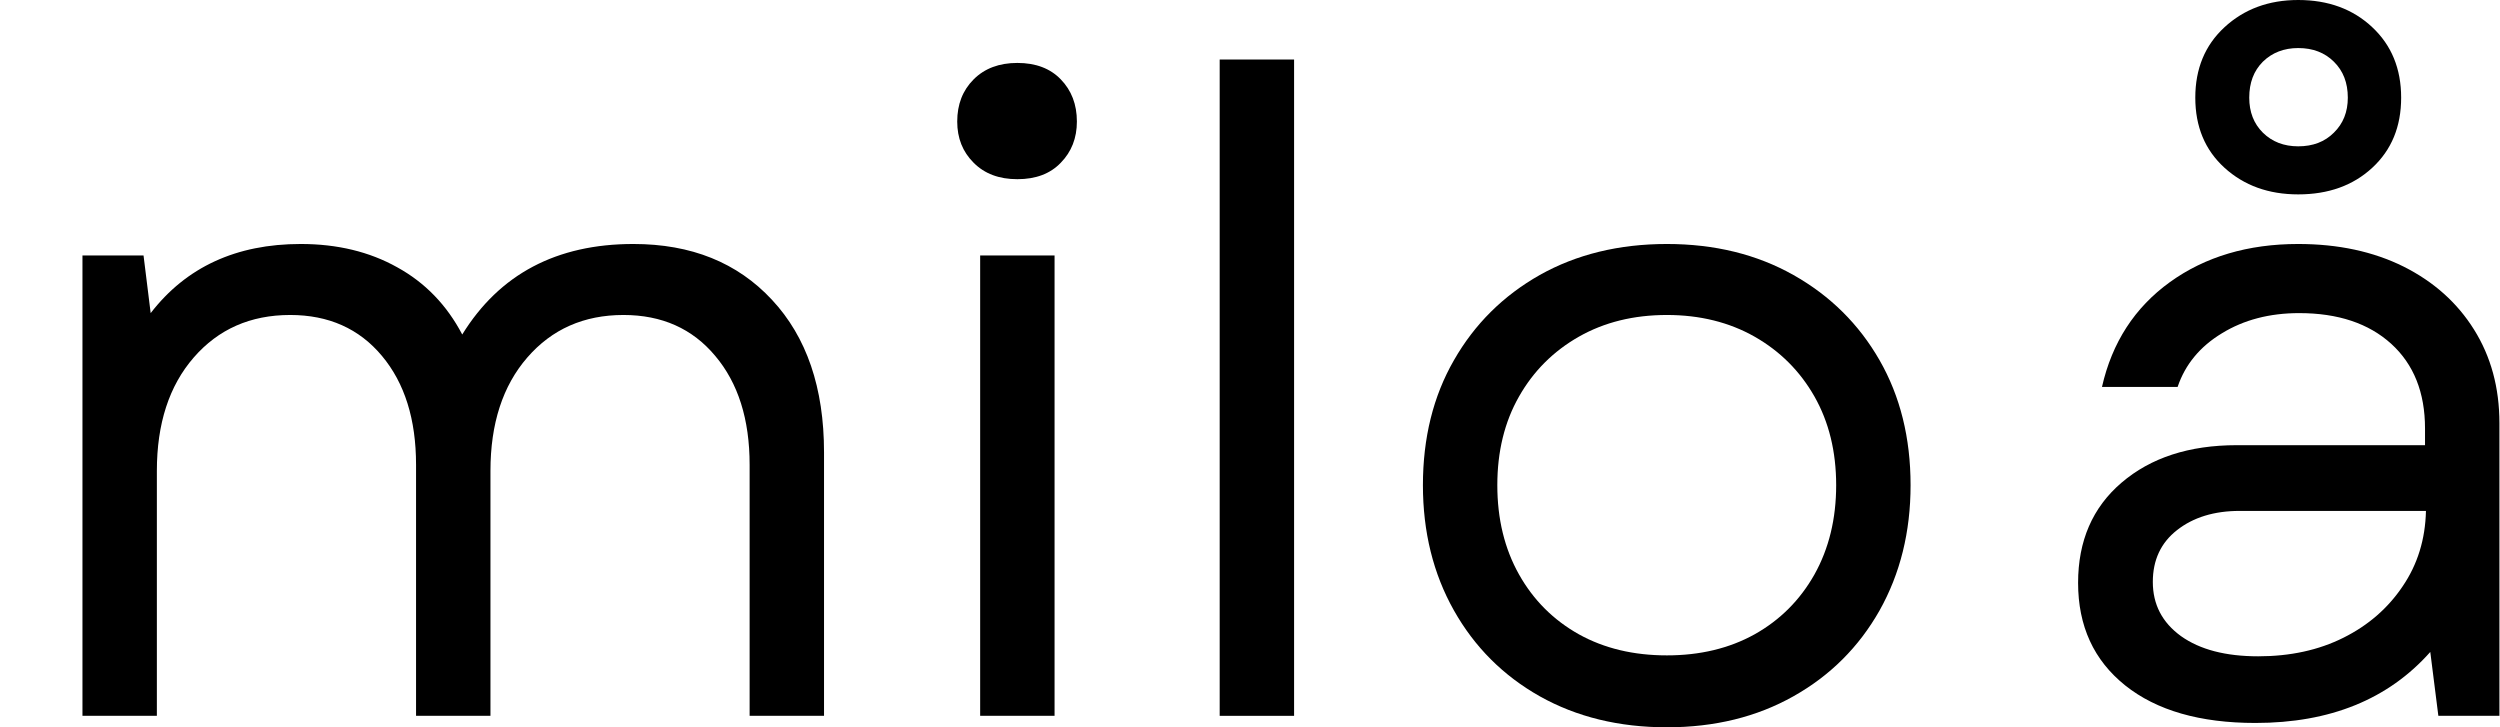
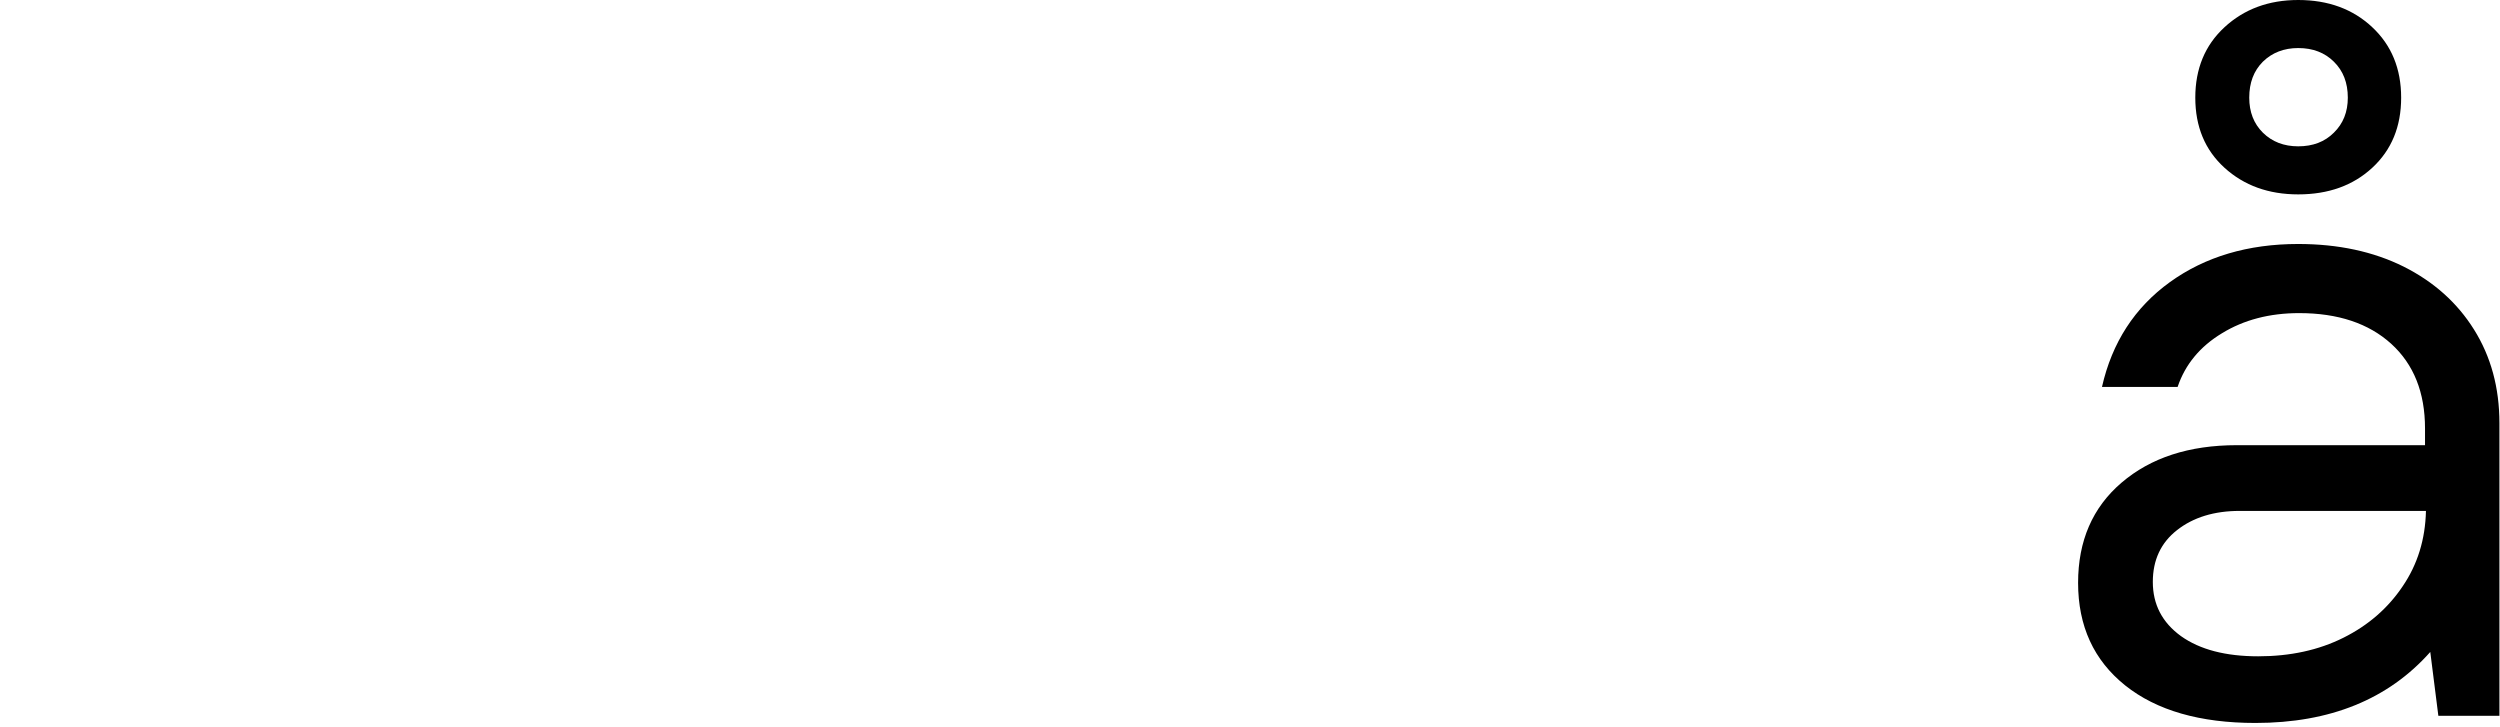
<svg xmlns="http://www.w3.org/2000/svg" version="1.2" preserveAspectRatio="xMidYMid meet" viewBox="0 0 126 36.656" height="36.656" width="126">
  <defs />
  <g id="8f412eb1a6">
    <g style="fill:#000000;fill-opacity:1;">
      <g transform="translate(0, 36.078)">
-         <path d="M 4.156 0 L 4.156 -23.203 L 7.234 -23.203 L 7.594 -20.297 C 9.383 -22.617 11.906 -23.781 15.156 -23.781 C 17 -23.781 18.617 -23.391 20.016 -22.609 C 21.422 -21.836 22.516 -20.707 23.297 -19.219 C 25.172 -22.258 28.047 -23.781 31.922 -23.781 C 34.836 -23.781 37.164 -22.844 38.906 -20.969 C 40.656 -19.094 41.531 -16.531 41.531 -13.281 L 41.531 0 L 37.781 0 L 37.781 -12.656 C 37.781 -14.945 37.203 -16.773 36.047 -18.141 C 34.898 -19.516 33.359 -20.203 31.422 -20.203 C 29.43 -20.203 27.816 -19.488 26.578 -18.062 C 25.336 -16.633 24.719 -14.727 24.719 -12.344 L 24.719 0 L 20.969 0 L 20.969 -12.656 C 20.969 -14.945 20.395 -16.773 19.25 -18.141 C 18.102 -19.516 16.562 -20.203 14.625 -20.203 C 12.625 -20.203 11.004 -19.488 9.766 -18.062 C 8.523 -16.633 7.906 -14.727 7.906 -12.344 L 7.906 0 Z M 4.156 0" style="stroke:none" />
-       </g>
+         </g>
    </g>
    <g style="fill:#000000;fill-opacity:1;">
      <g transform="translate(45.244, 36.078)">
-         <path d="M 4.156 0 L 4.156 -23.203 L 7.906 -23.203 L 7.906 0 Z M 3 -29.953 C 3 -30.816 3.273 -31.523 3.828 -32.078 C 4.379 -32.629 5.113 -32.906 6.031 -32.906 C 6.957 -32.906 7.688 -32.629 8.219 -32.078 C 8.758 -31.523 9.031 -30.816 9.031 -29.953 C 9.031 -29.117 8.758 -28.426 8.219 -27.875 C 7.688 -27.32 6.957 -27.047 6.031 -27.047 C 5.113 -27.047 4.379 -27.32 3.828 -27.875 C 3.273 -28.426 3 -29.117 3 -29.953 Z M 3 -29.953" style="stroke:none" />
-       </g>
+         </g>
    </g>
    <g style="fill:#000000;fill-opacity:1;">
      <g transform="translate(57.316, 36.078)">
-         <path d="M 4.156 0 L 4.156 -33.078 L 7.906 -33.078 L 7.906 0 Z M 4.156 0" style="stroke:none" />
-       </g>
+         </g>
    </g>
    <g style="fill:#000000;fill-opacity:1;">
      <g transform="translate(69.387, 36.078)">
-         <path d="M 14.625 0.578 C 12.207 0.578 10.07 0.055 8.219 -0.984 C 6.375 -2.023 4.93 -3.469 3.891 -5.312 C 2.848 -7.164 2.328 -9.27 2.328 -11.625 C 2.328 -14.008 2.848 -16.109 3.891 -17.922 C 4.93 -19.742 6.375 -21.176 8.219 -22.219 C 10.07 -23.258 12.207 -23.781 14.625 -23.781 C 17.031 -23.781 19.156 -23.258 21 -22.219 C 22.852 -21.176 24.301 -19.742 25.344 -17.922 C 26.383 -16.109 26.906 -14.008 26.906 -11.625 C 26.906 -9.27 26.383 -7.164 25.344 -5.312 C 24.301 -3.469 22.852 -2.023 21 -0.984 C 19.156 0.055 17.031 0.578 14.625 0.578 Z M 6.078 -11.625 C 6.078 -9.926 6.441 -8.426 7.172 -7.125 C 7.898 -5.832 8.906 -4.828 10.188 -4.109 C 11.469 -3.398 12.945 -3.047 14.625 -3.047 C 16.289 -3.047 17.766 -3.398 19.047 -4.109 C 20.328 -4.828 21.332 -5.832 22.062 -7.125 C 22.789 -8.426 23.156 -9.926 23.156 -11.625 C 23.156 -13.32 22.789 -14.812 22.062 -16.094 C 21.332 -17.375 20.328 -18.379 19.047 -19.109 C 17.766 -19.836 16.289 -20.203 14.625 -20.203 C 12.945 -20.203 11.469 -19.836 10.188 -19.109 C 8.906 -18.379 7.898 -17.375 7.172 -16.094 C 6.441 -14.812 6.078 -13.32 6.078 -11.625 Z M 6.078 -11.625" style="stroke:none" />
-       </g>
+         </g>
    </g>
    <g style="fill:#000000;fill-opacity:1;">
      <g transform="translate(101.924, 36.078)">
        <path d="M 11.75 0.359 C 8.957 0.359 6.77 -0.27 5.188 -1.531 C 3.602 -2.801 2.812 -4.523 2.812 -6.703 C 2.812 -8.816 3.539 -10.5 5 -11.75 C 6.469 -13.008 8.406 -13.641 10.812 -13.641 L 20.297 -13.641 L 20.297 -14.484 C 20.297 -16.297 19.727 -17.719 18.594 -18.75 C 17.457 -19.781 15.91 -20.297 13.953 -20.297 C 12.461 -20.297 11.164 -19.957 10.062 -19.281 C 8.957 -18.613 8.211 -17.711 7.828 -16.578 L 4.016 -16.578  C 4.523 -18.816 5.664 -20.578 7.438 -21.859 C 9.219 -23.141 11.375 -23.781 13.906 -23.781 C 15.926 -23.781 17.695 -23.398 19.219 -22.641 C 20.738 -21.879 21.922 -20.82 22.766 -19.469 C 23.617 -18.113 24.047 -16.539 24.047 -14.75 L 24.047 0 L 20.969 0 L 20.562 -3.219 C 18.445 -0.832 15.508 0.359 11.75 0.359 Z M 6.578 -6.75 C 6.578 -5.613 7.051 -4.703 8 -4.016 C 8.957 -3.336 10.254 -3 11.891 -3 C 13.504 -3 14.938 -3.312 16.188 -3.938 C 17.438 -4.562 18.43 -5.426 19.172 -6.531 C 19.922 -7.633 20.312 -8.898 20.344 -10.328 L 10.953 -10.328 C 9.672 -10.328 8.617 -10.004 7.797 -9.359 C 6.984 -8.723 6.578 -7.852 6.578 -6.75 Z M 8.719 -31.156 C 8.719 -32.613 9.207 -33.797 10.188 -34.703 C 11.176 -35.617 12.414 -36.078 13.906 -36.078 C 15.426 -36.078 16.672 -35.617 17.641 -34.703 C 18.609 -33.797 19.094 -32.613 19.094 -31.156 C 19.094 -29.695 18.609 -28.52 17.641 -27.625 C 16.672 -26.727 15.426 -26.281 13.906 -26.281 C 12.414 -26.281 11.176 -26.727 10.188 -27.625 C 9.207 -28.52 8.719 -29.695 8.719 -31.156 Z M 11.438 -31.156 C 11.438 -30.438 11.664 -29.848 12.125 -29.391 C 12.594 -28.93 13.188 -28.703 13.906 -28.703 C 14.645 -28.703 15.242 -28.93 15.703 -29.391 C 16.172 -29.848 16.406 -30.438 16.406 -31.156 C 16.406 -31.906 16.172 -32.508 15.703 -32.969 C 15.242 -33.426 14.645 -33.656 13.906 -33.656 C 13.188 -33.656 12.594 -33.426 12.125 -32.969 C 11.664 -32.508 11.438 -31.906 11.438 -31.156 Z M 11.438 -31.156" style="stroke:none" />
      </g>
    </g>
  </g>
</svg>